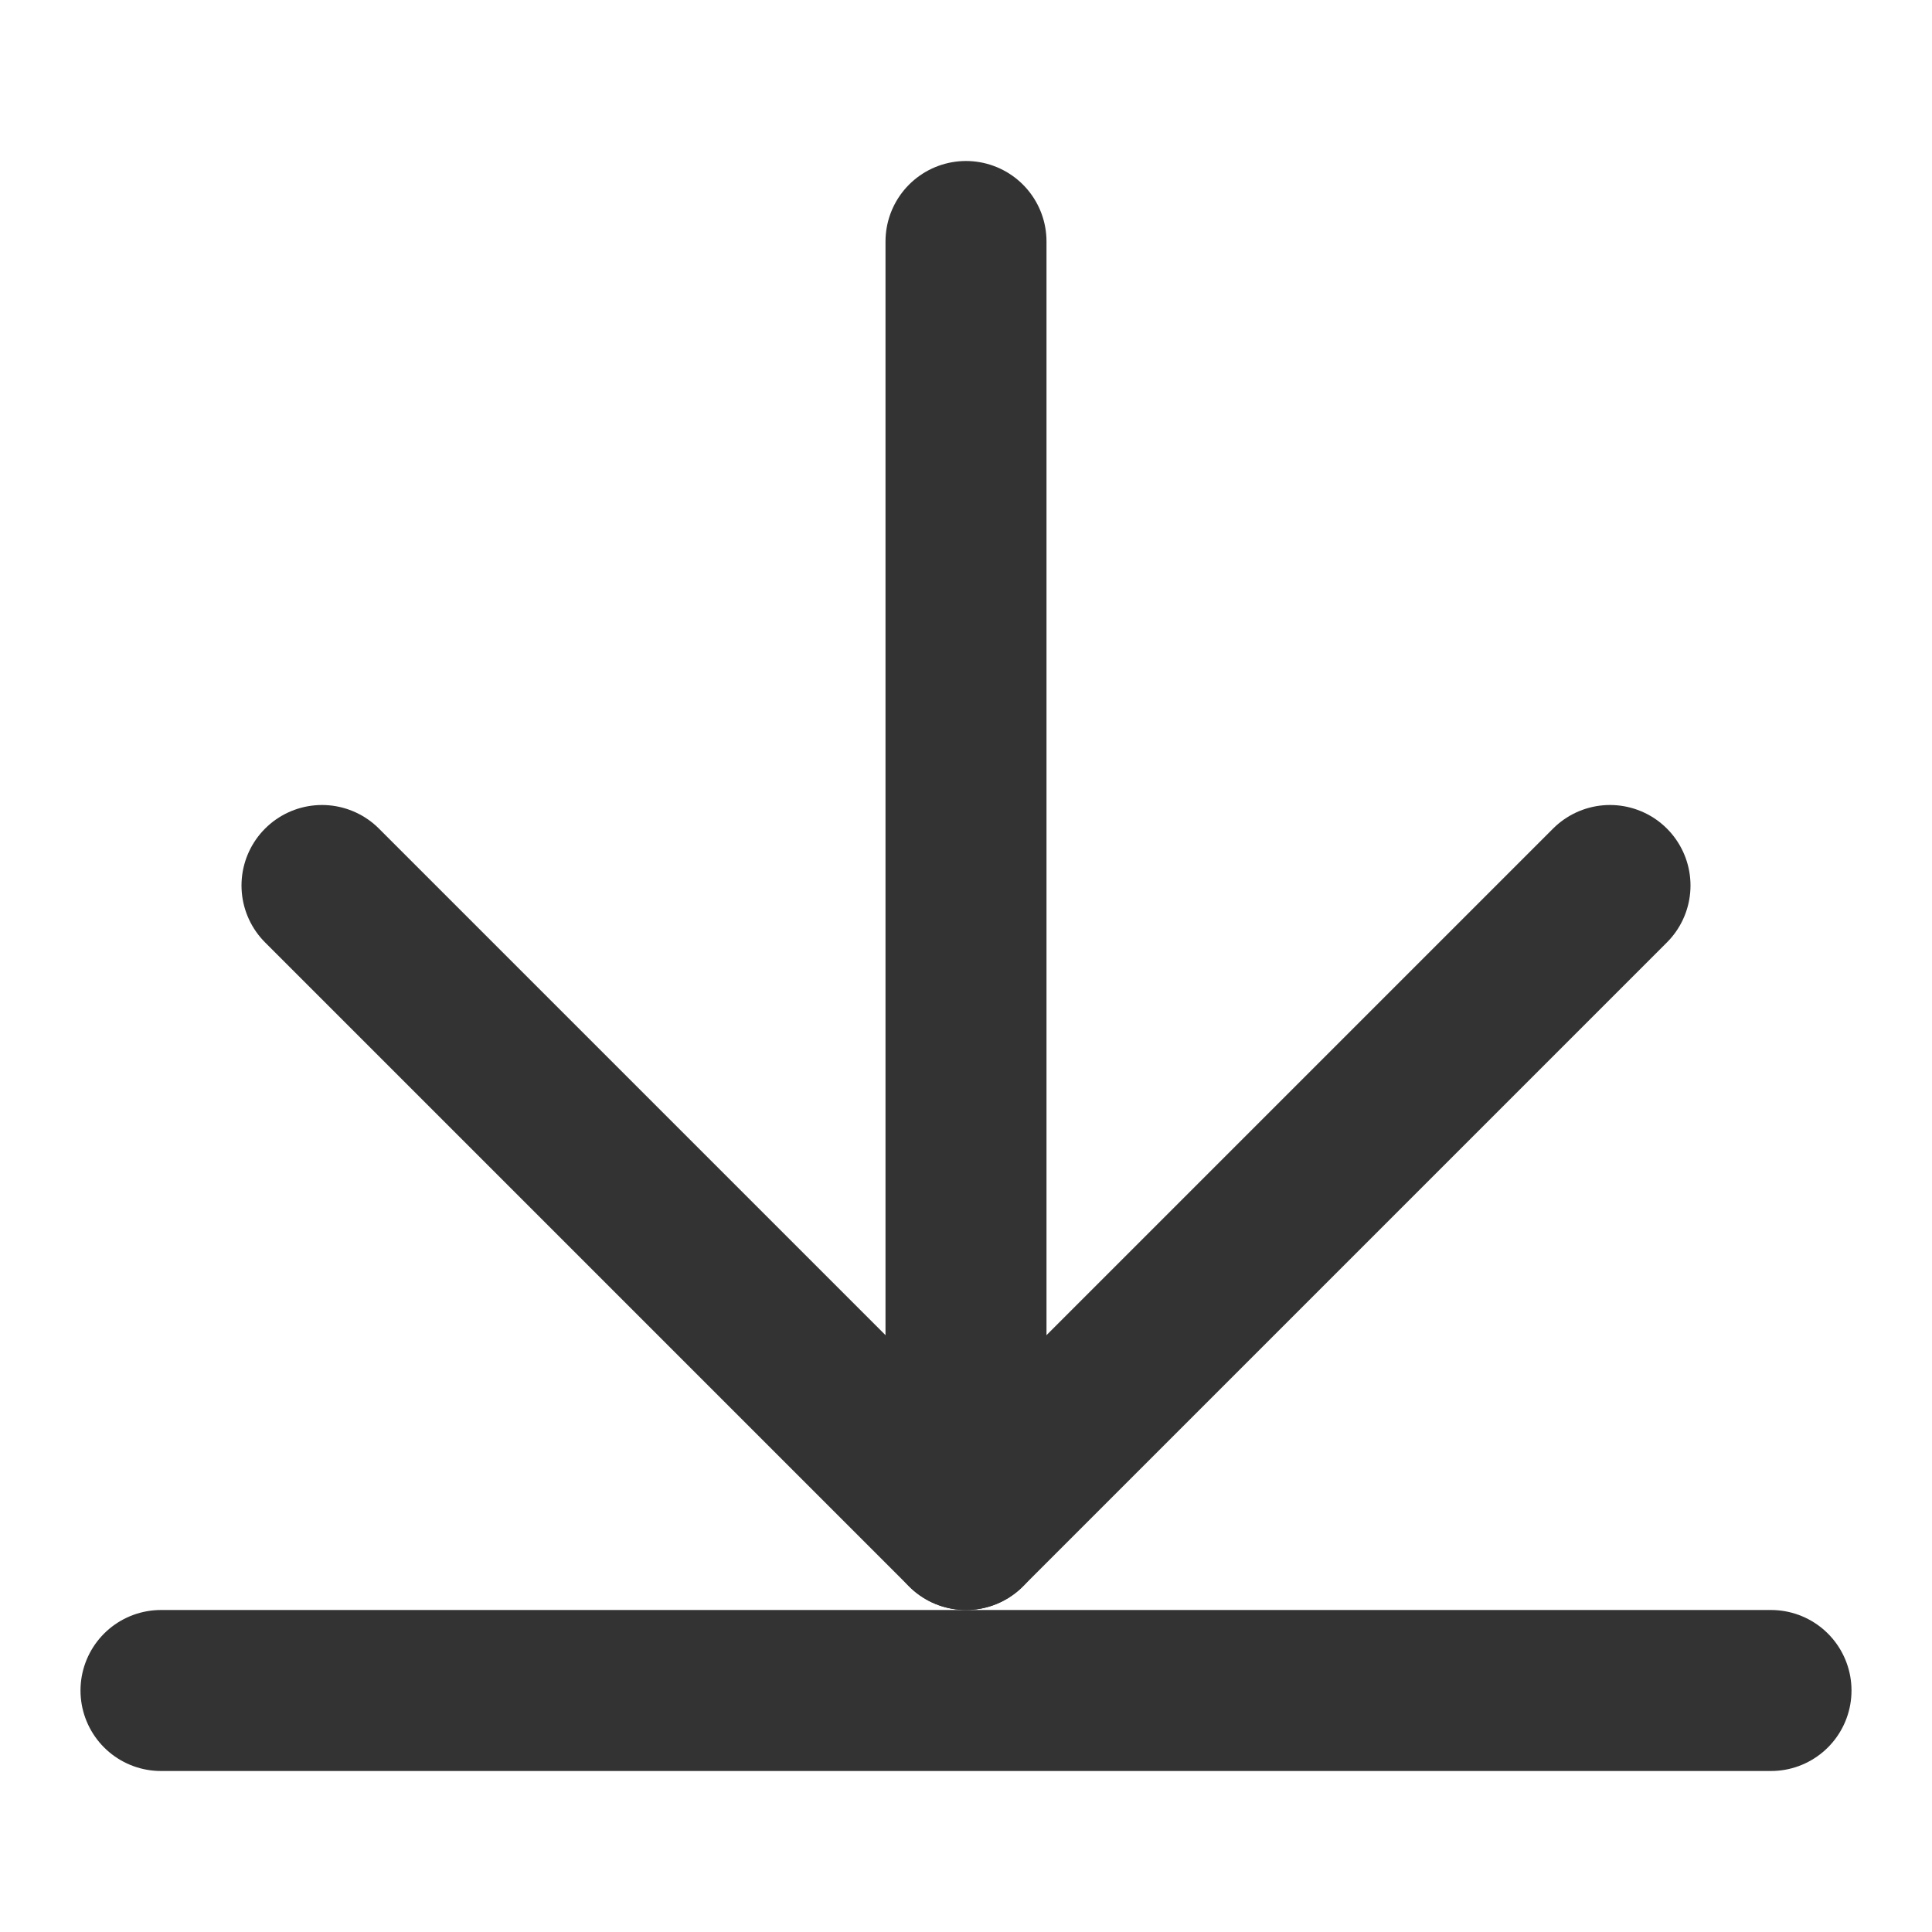
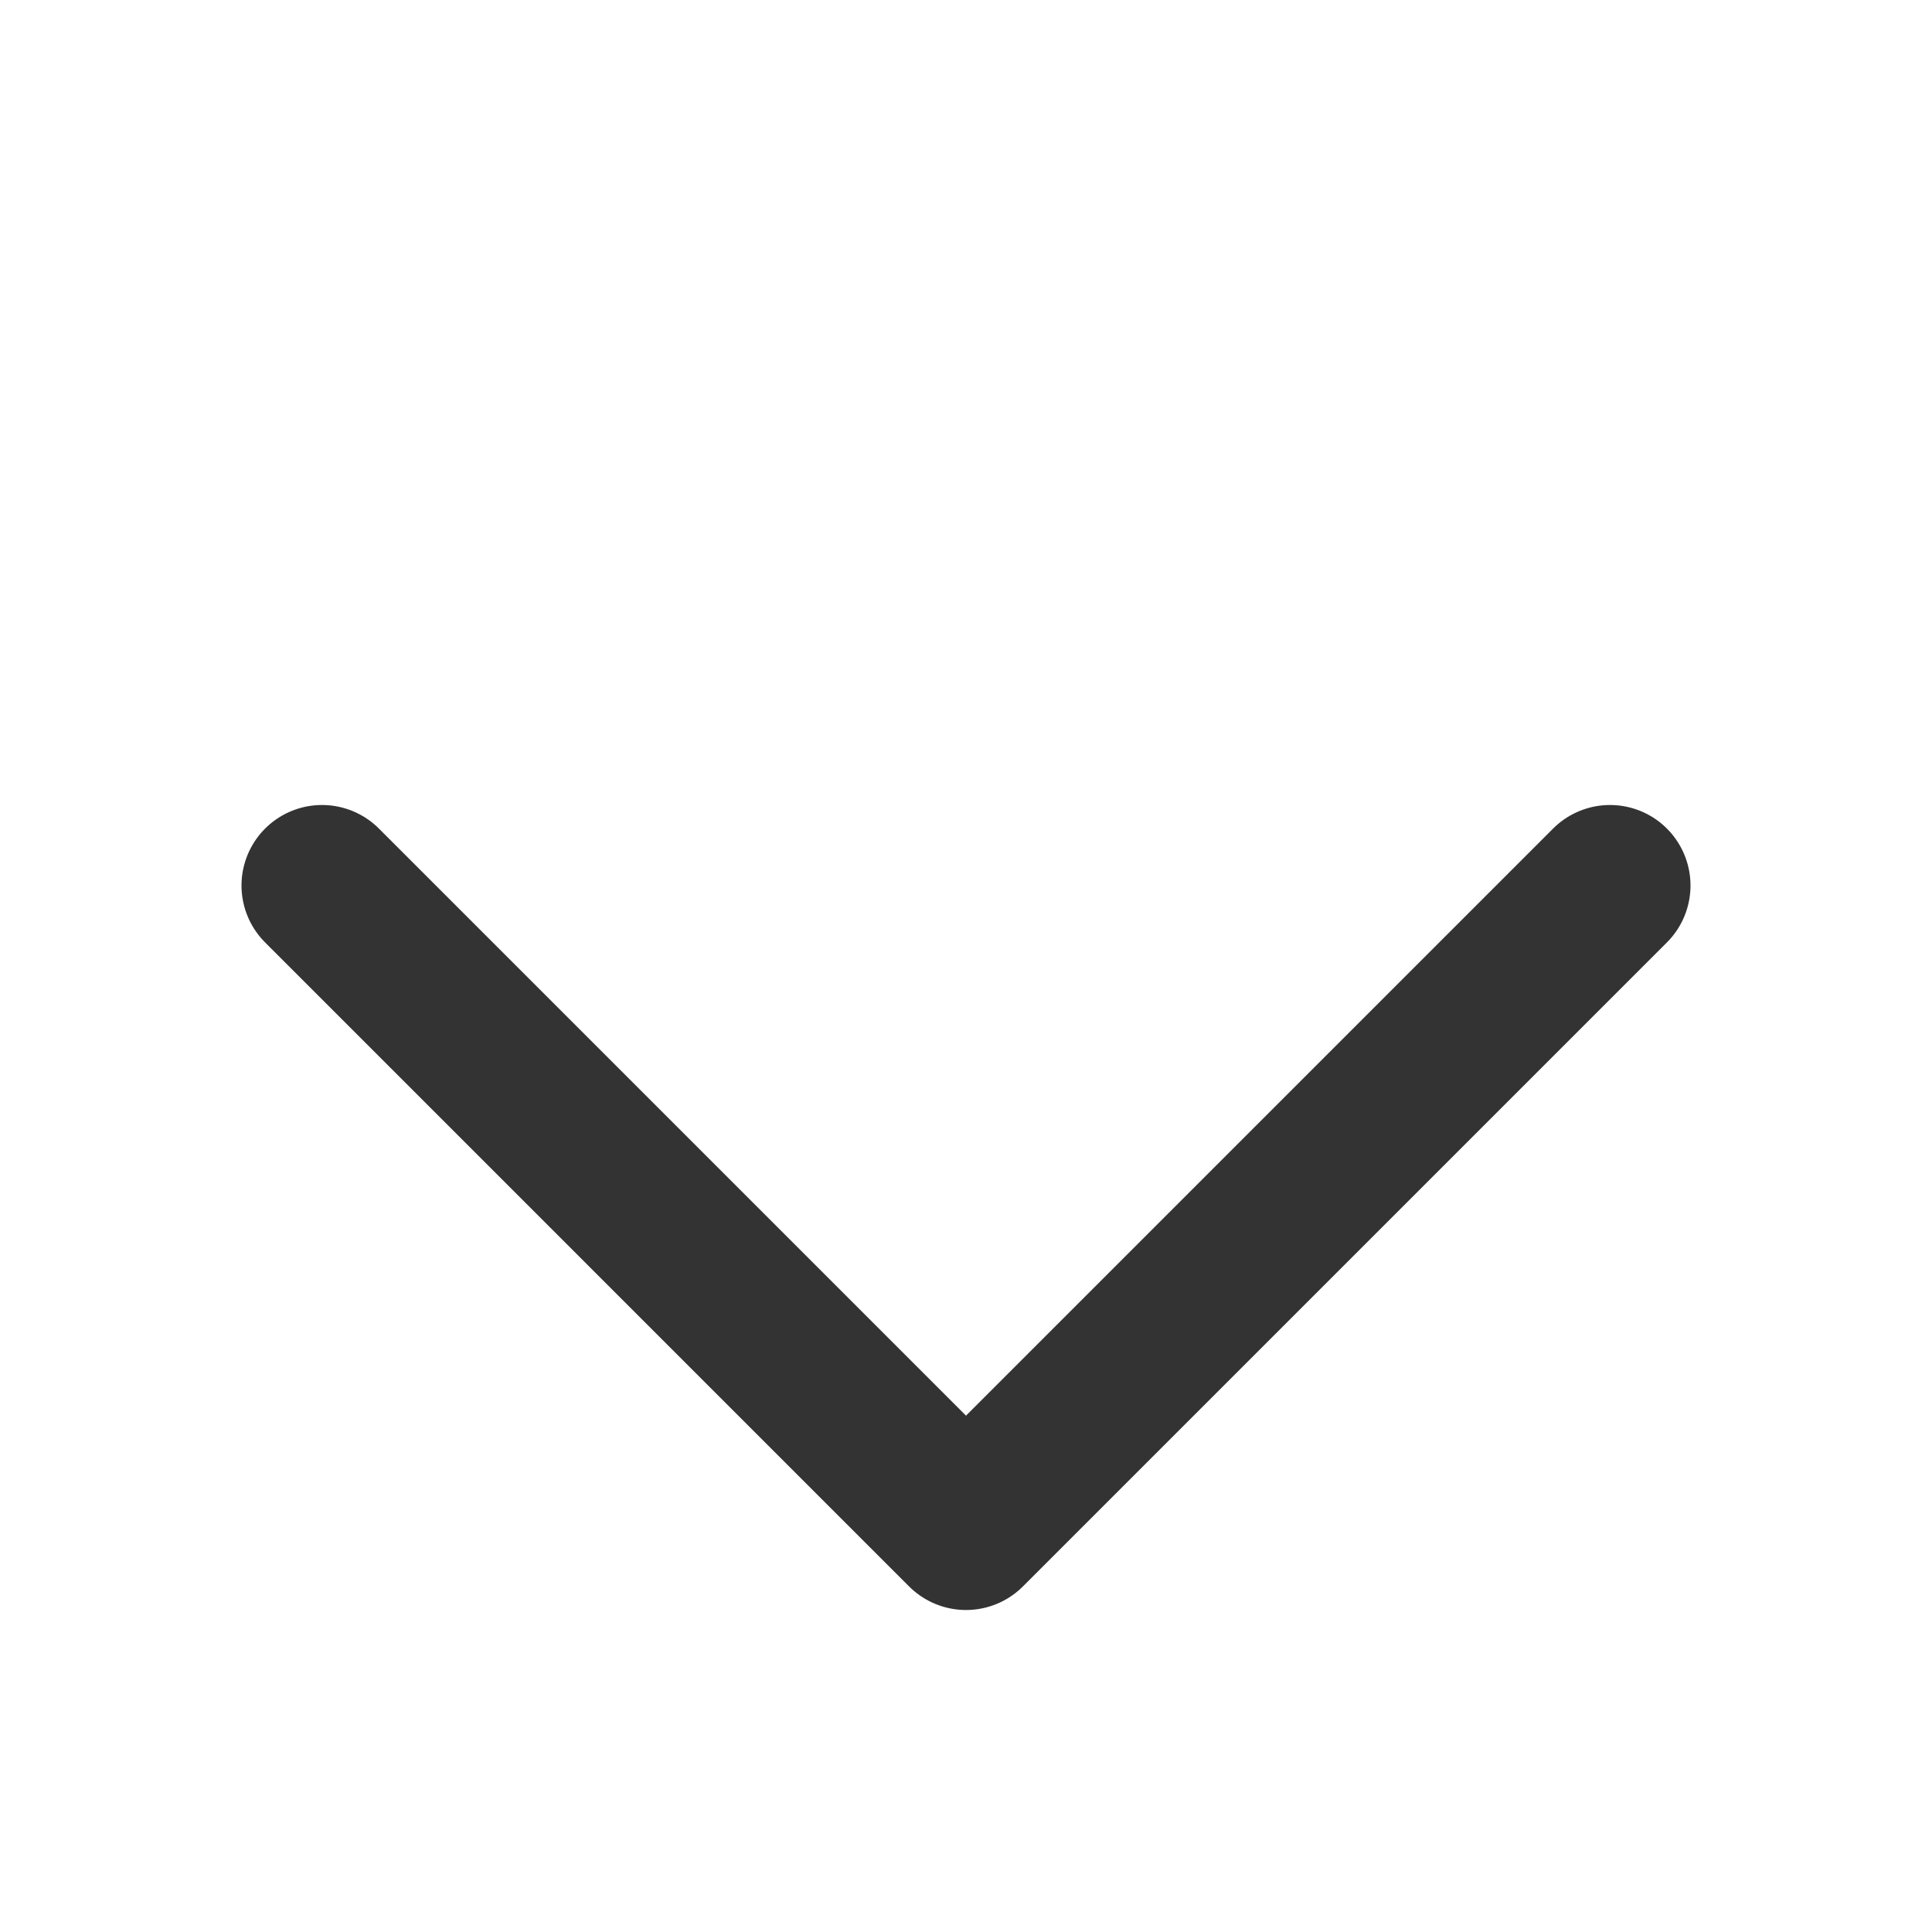
<svg xmlns="http://www.w3.org/2000/svg" width="24" height="24" viewBox="0 0 24 24" fill="none">
  <g id="icon_dib">
    <g id="Group 43964">
      <path id="Vector 186" d="M4 11L12 19L20 11" stroke="#333333" stroke-width="2" stroke-linecap="round" stroke-linejoin="round" />
-       <path id="Vector 187" d="M12 19V3" stroke="#333333" stroke-width="2" stroke-linecap="round" stroke-linejoin="round" />
-       <path id="Vector 188" d="M22 21L2 21" stroke="#333333" stroke-width="2" stroke-linecap="round" stroke-linejoin="round" />
    </g>
  </g>
</svg>